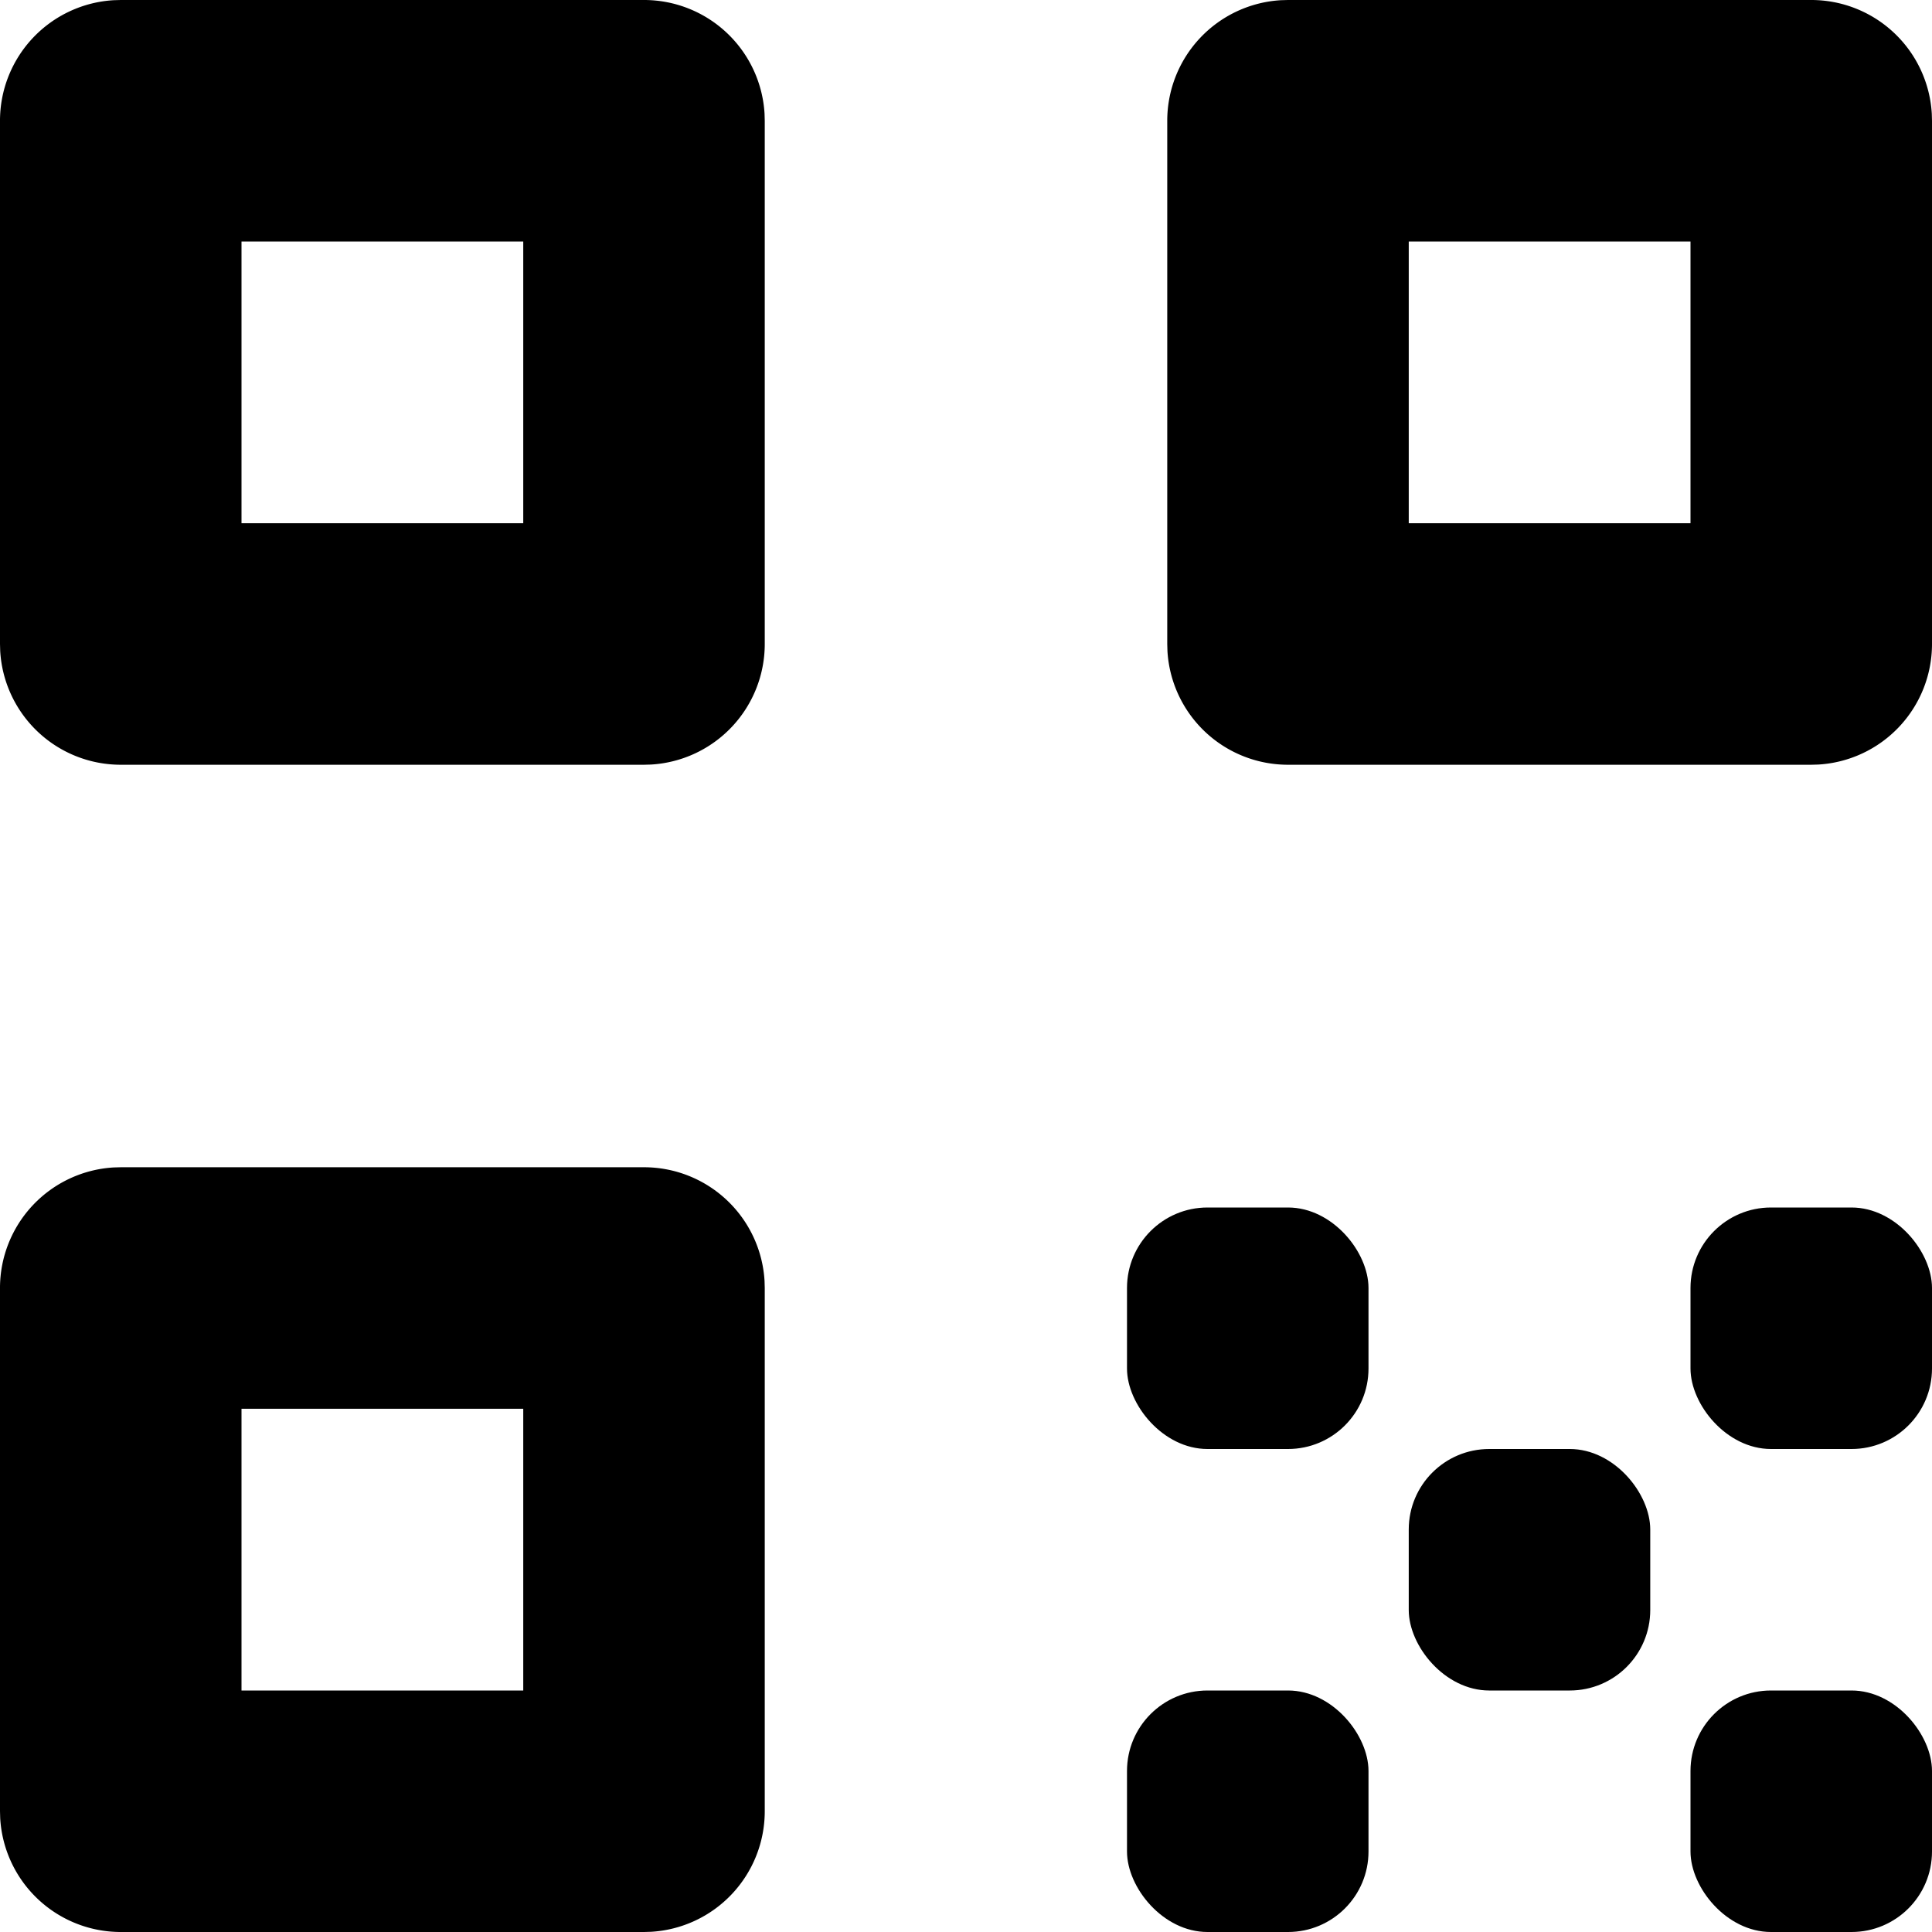
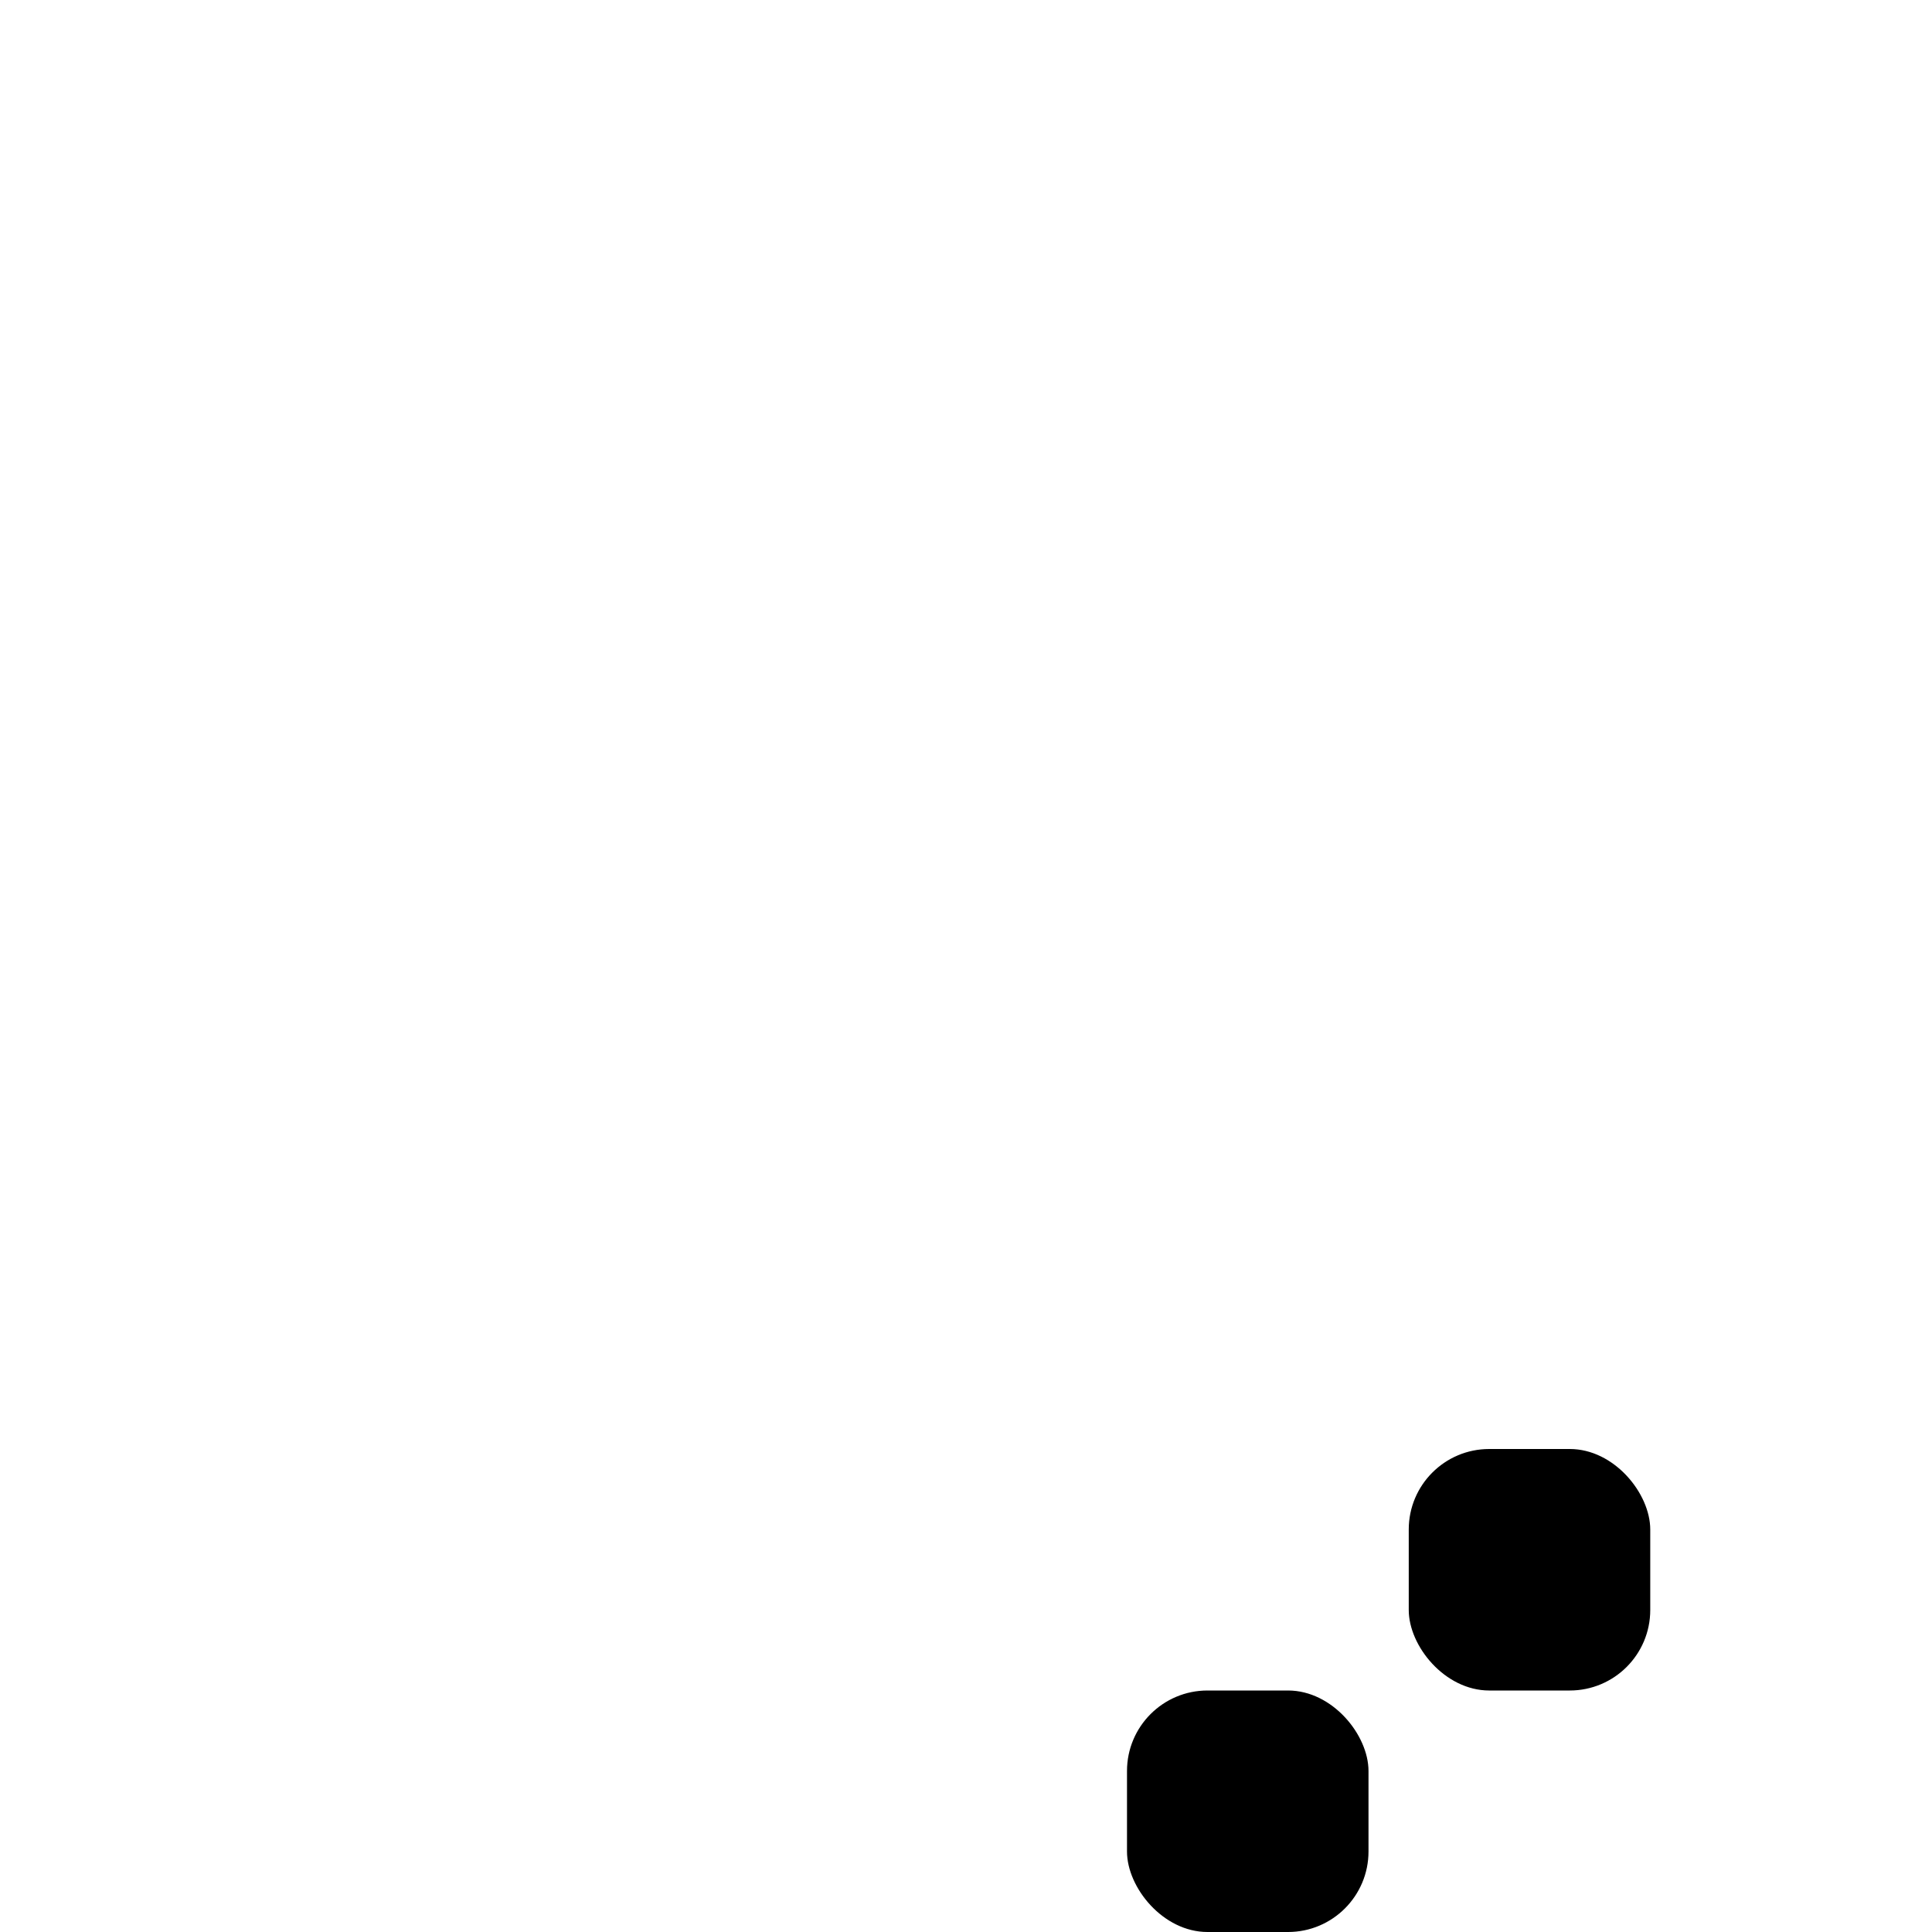
<svg xmlns="http://www.w3.org/2000/svg" width="48" height="48" viewBox="0 0 48 48">
  <g fill="#000" fill-rule="evenodd">
-     <path d="M16 0a3 3 0 0 1 2.995 2.824L19 3v13a3 3 0 0 1-2.824 2.995L16 19H3a3 3 0 0 1-2.995-2.824L0 16V3A3 3 0 0 1 2.824.005L3 0h13Zm-3 6H6v7h7V6ZM16 29a3 3 0 0 1 2.995 2.824L19 32v13a3 3 0 0 1-2.824 2.995L16 48H3a3 3 0 0 1-2.995-2.824L0 45V32a3 3 0 0 1 2.824-2.995L3 29h13Zm-3 6H6v7h7v-7ZM45 0a3 3 0 0 1 2.995 2.824L48 3v13a3 3 0 0 1-2.824 2.995L45 19H32a3 3 0 0 1-2.995-2.824L29 16V3A3 3 0 0 1 31.824.005L32 0h13Zm-3 6h-7v7h7V6Z" fill-rule="nonzero" />
-     <rect x="28" y="30" width="6" height="6" rx="2" />
-     <rect x="42" y="30" width="6" height="6" rx="2" />
    <rect x="35" y="36" width="6" height="6" rx="2" />
    <rect x="28" y="42" width="6" height="6" rx="2" />
-     <rect x="42" y="42" width="6" height="6" rx="2" />
  </g>
</svg>